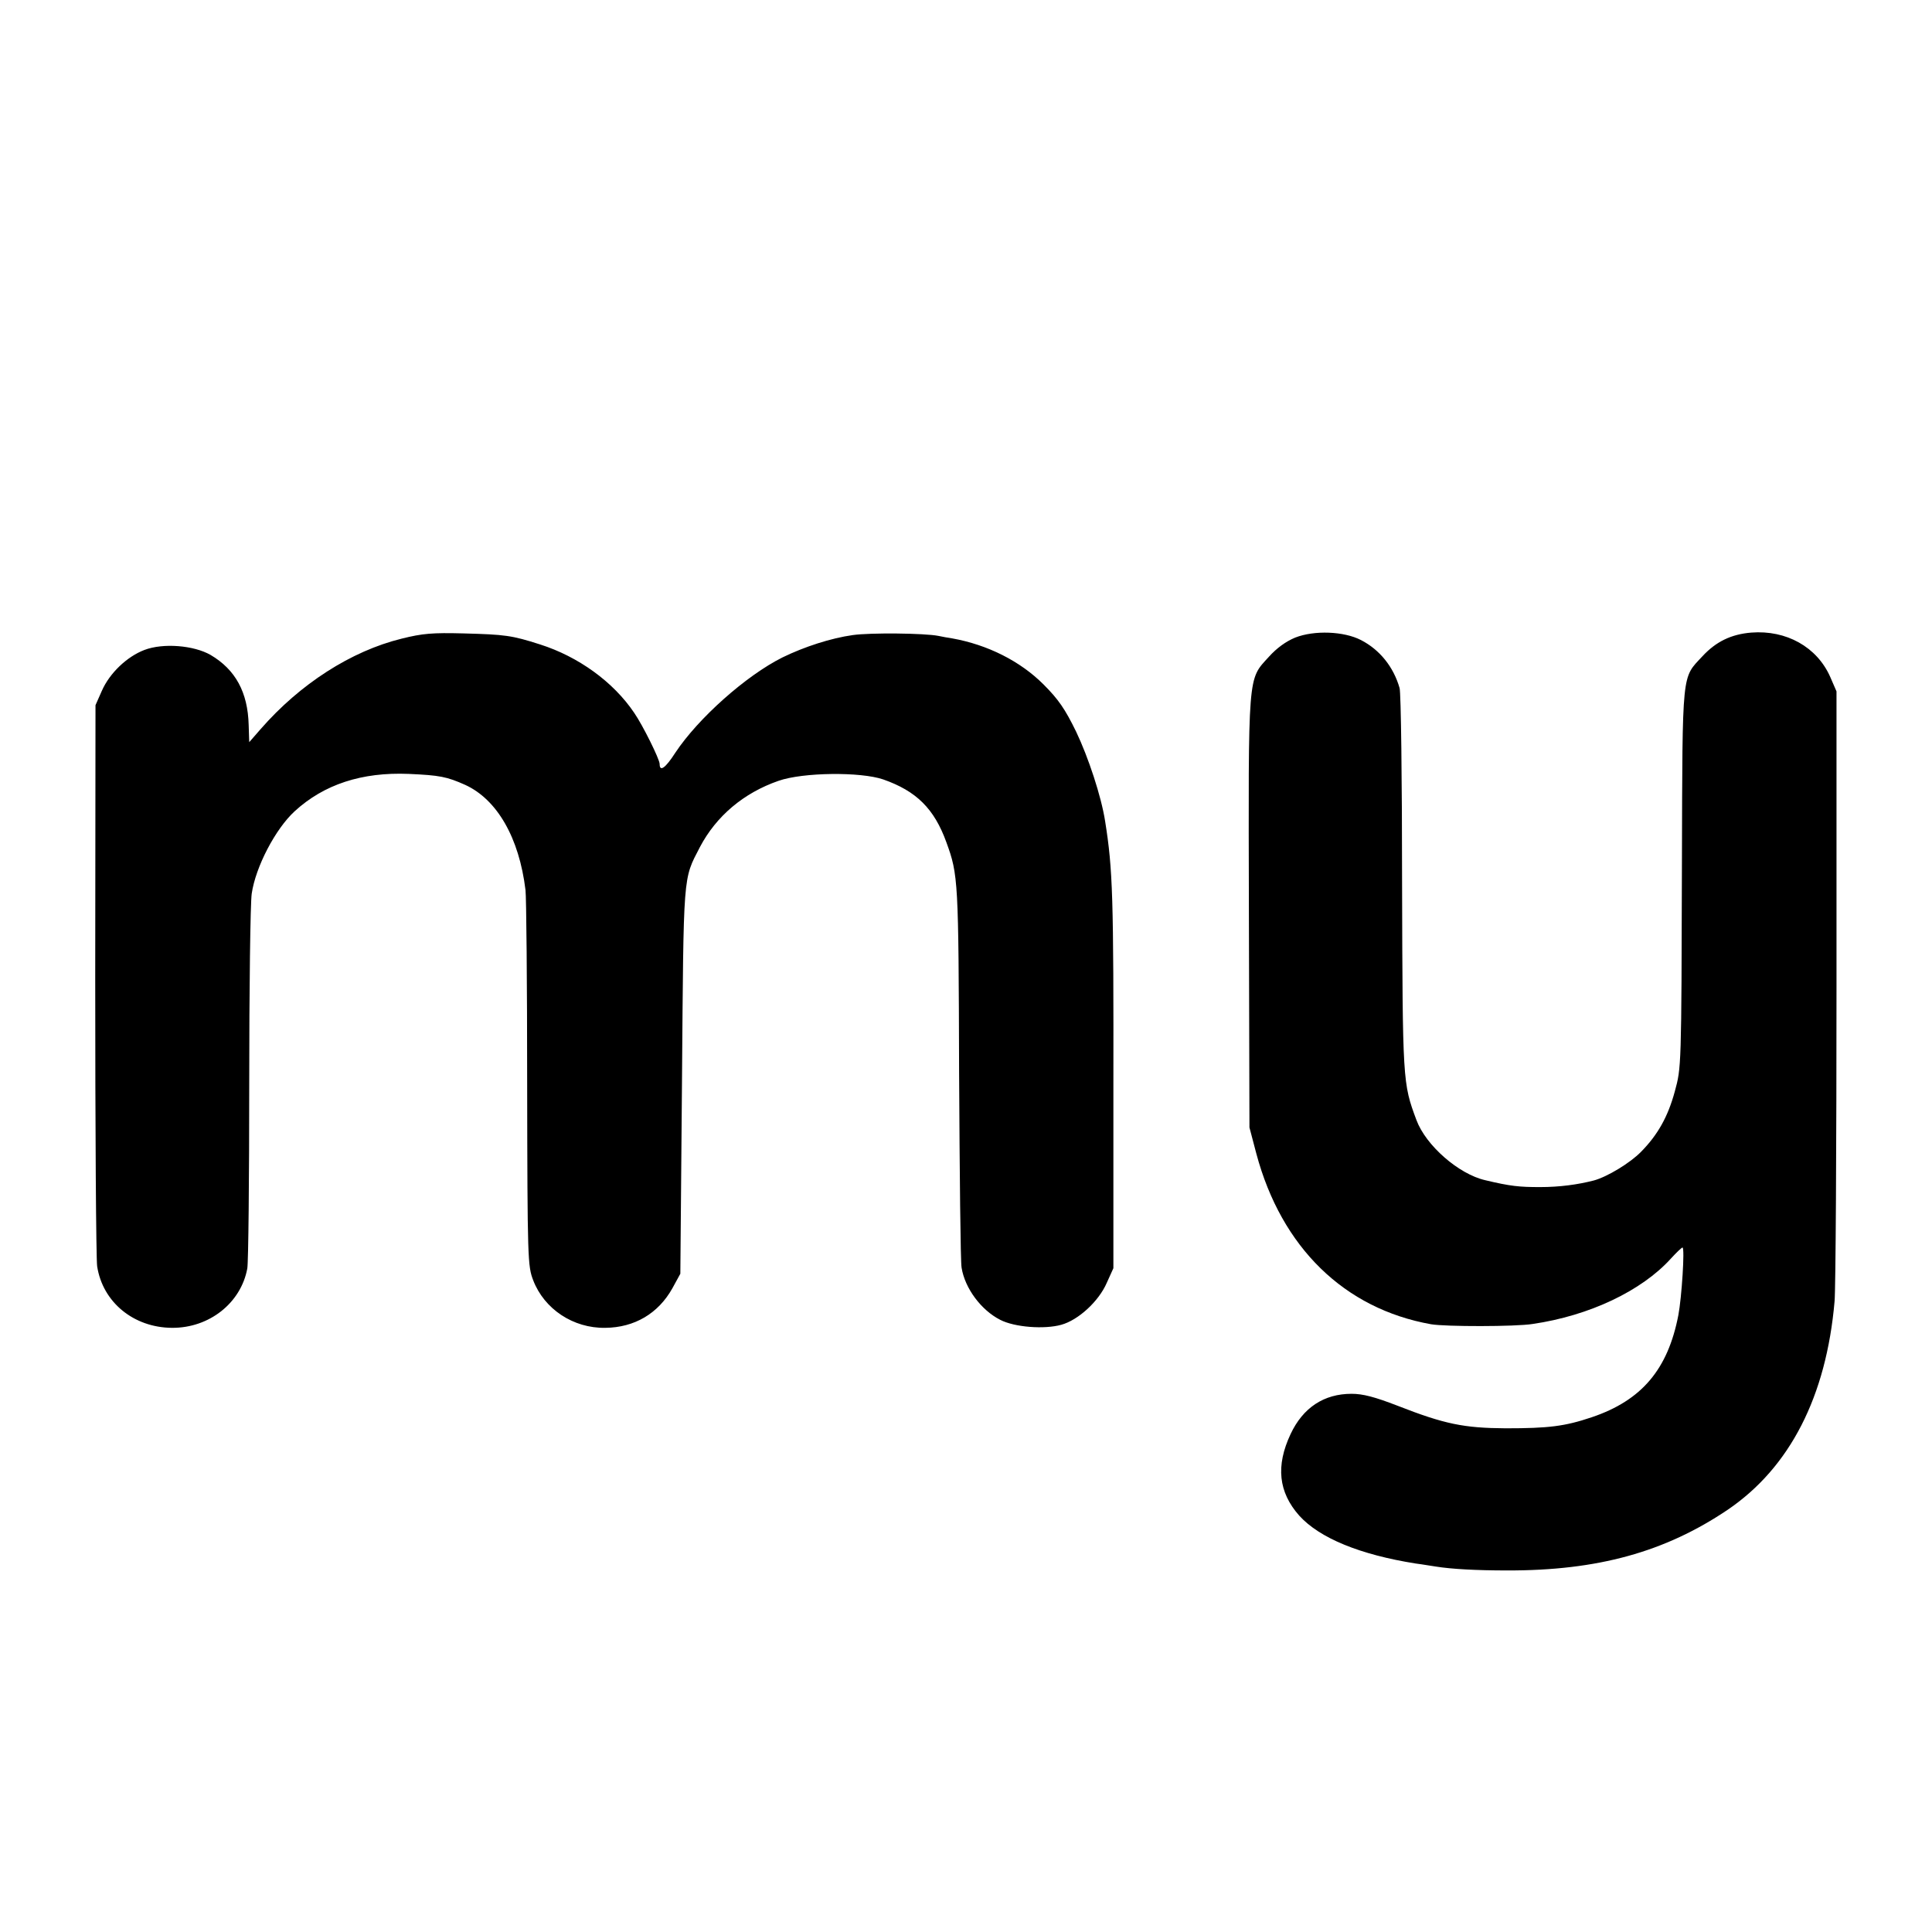
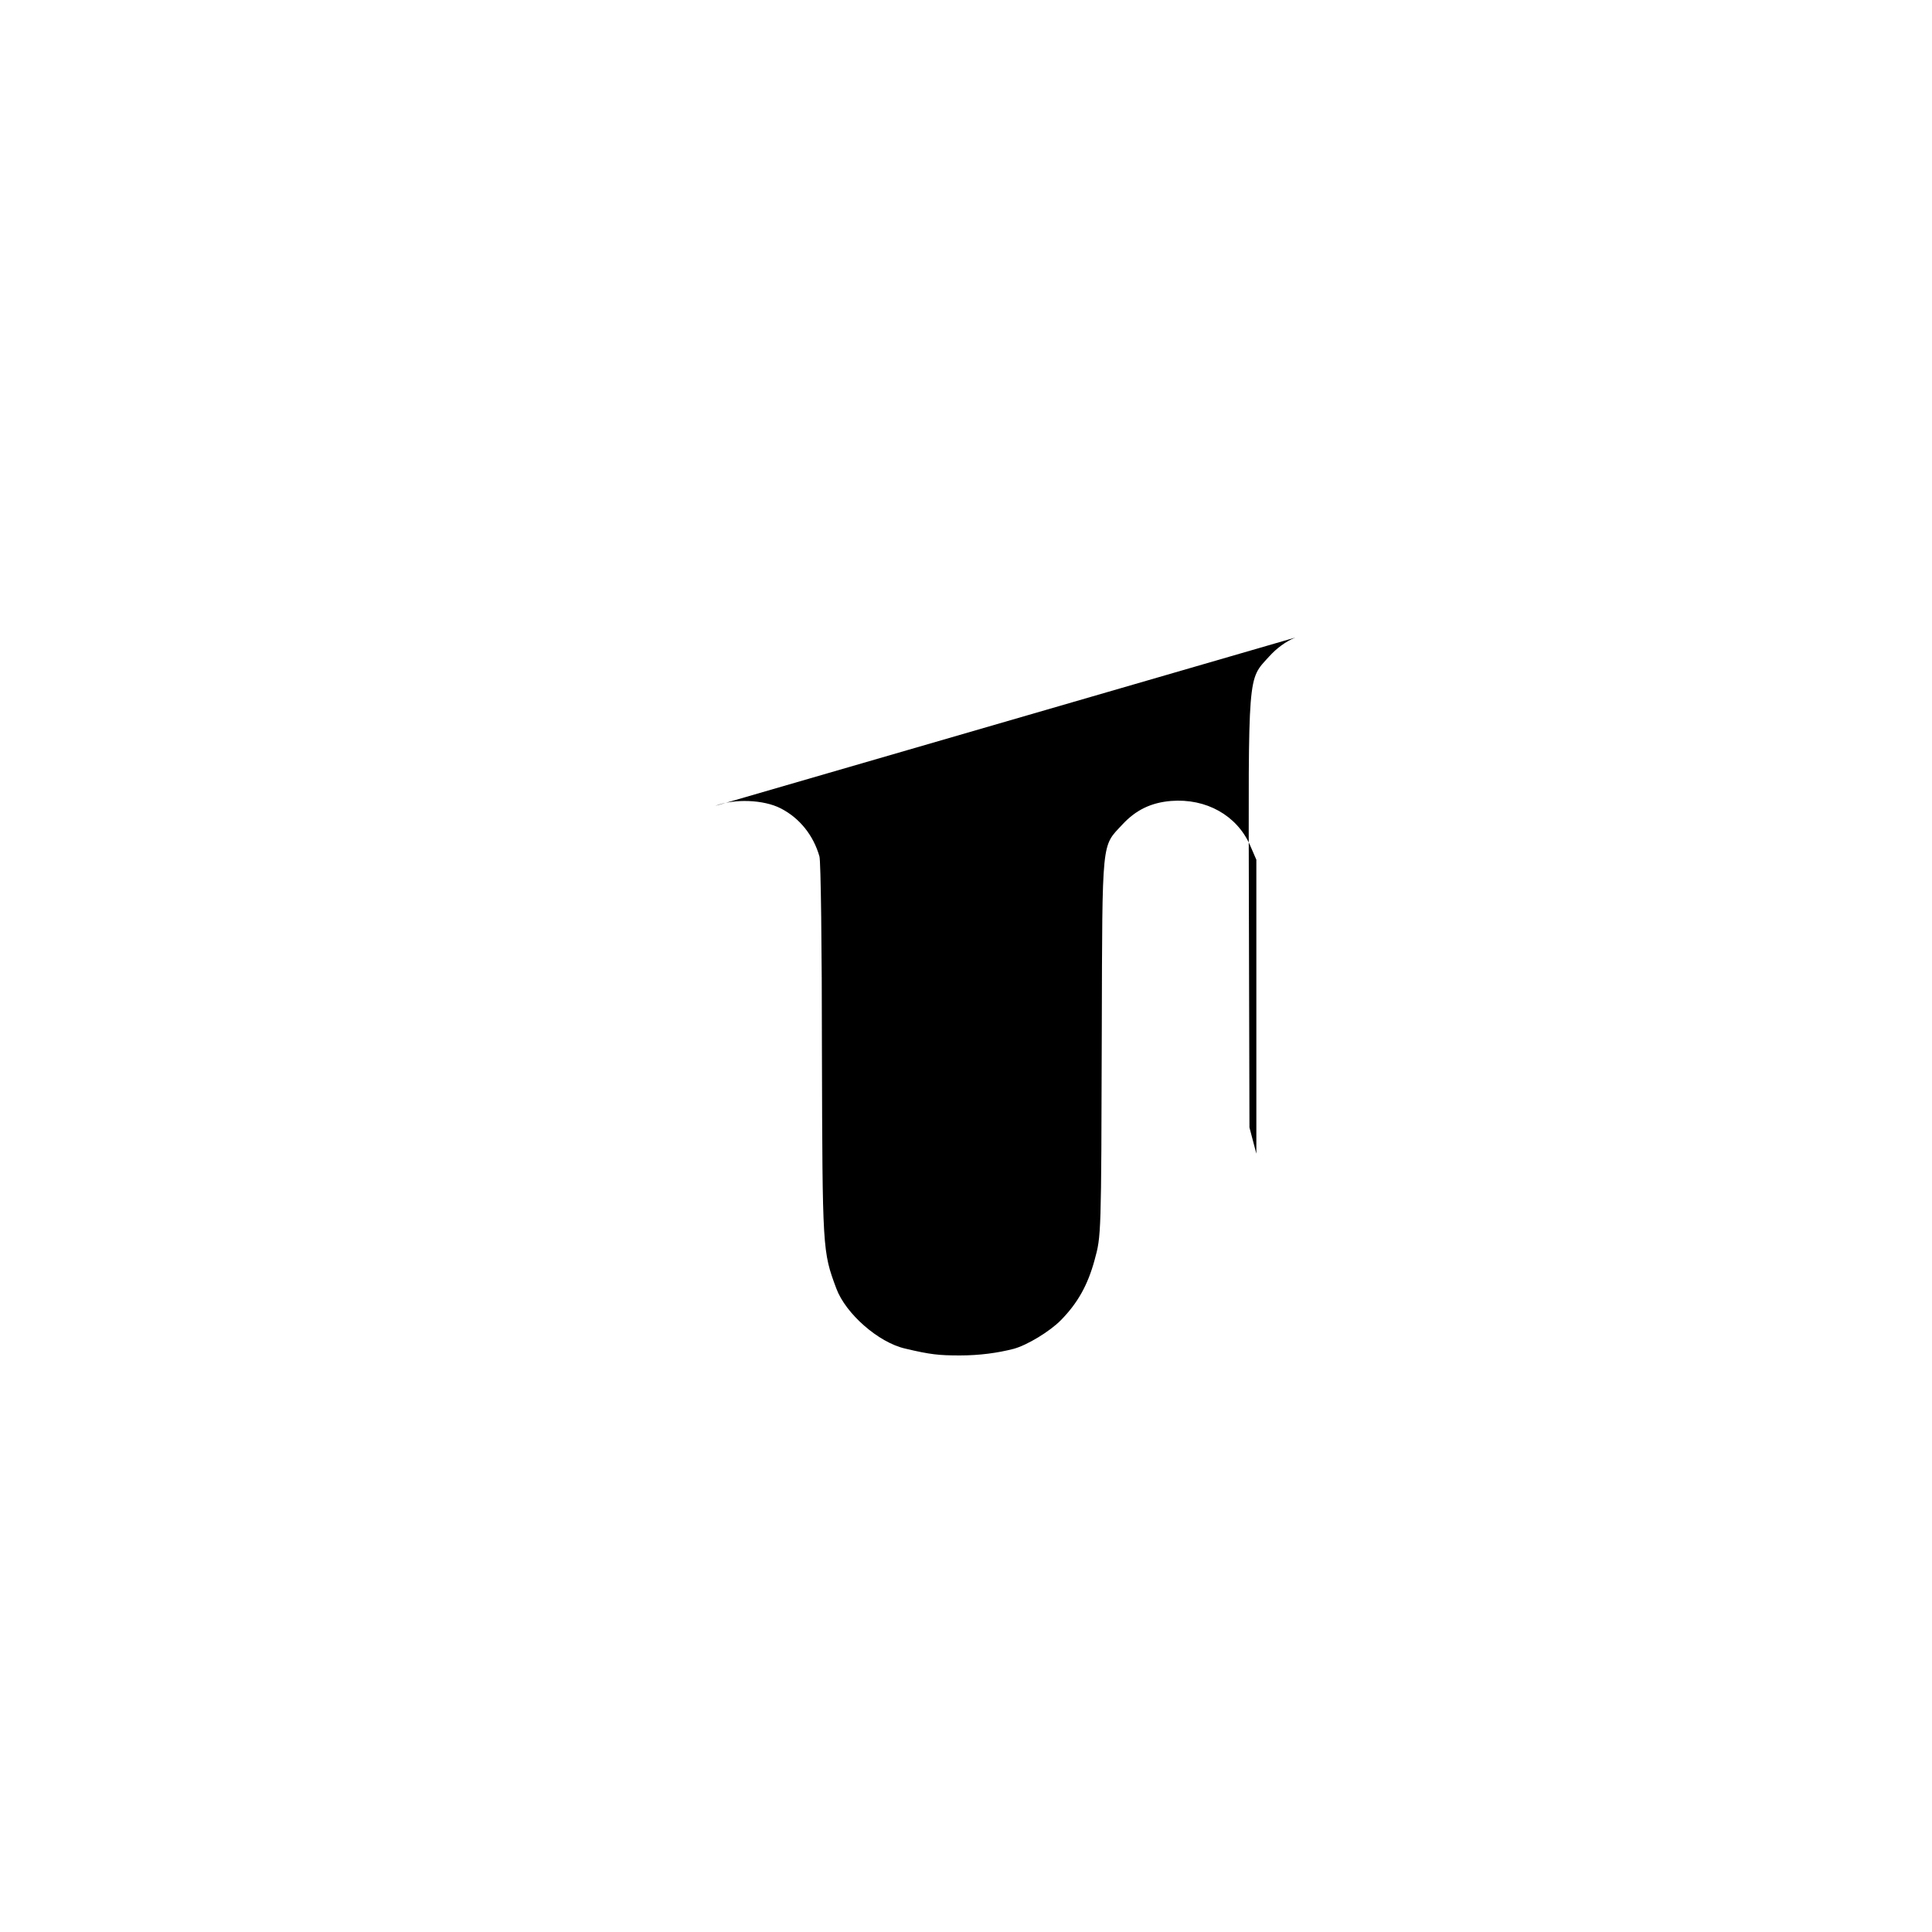
<svg xmlns="http://www.w3.org/2000/svg" version="1.0" width="700pt" height="700pt" viewBox="0 0 700 700" preserveAspectRatio="xMidYMid meet">
  <g transform="translate(0,700) scale(0.1,-0.1)" fill="#000000" stroke="none">
-     <path d="M1455 4686 c-183 -45 -368 -164 -511 -328 l-41 -47 -2 62 c-3 119 -48 201 -138 254 -61 35 -172 44 -240 18 -63 -24 -126 -84 -154 -148 l-23 -52 -1 -990 c0 -545 3 -1014 7 -1043 20 -130 132 -222 271 -223 135 -1 250 90 273 215 4 22 7 322 7 668 0 345 4 656 9 690 14 97 86 235 156 299 106 97 243 142 413 135 112 -5 138 -10 205 -40 115 -53 195 -191 218 -381 3 -22 6 -337 6 -700 1 -642 2 -662 22 -714 40 -104 145 -174 261 -172 106 1 192 52 243 143 l29 53 6 700 c6 760 3 726 65 846 59 112 158 196 285 240 89 31 297 33 379 5 120 -42 185 -106 229 -228 43 -118 44 -137 46 -833 2 -368 5 -687 9 -708 12 -75 71 -154 140 -189 52 -27 160 -35 221 -18 62 17 136 85 165 152 l24 53 0 643 c1 705 -2 801 -30 977 -14 90 -61 232 -105 324 -40 82 -64 117 -118 171 -85 85 -203 144 -331 167 -14 2 -36 6 -50 9 -50 10 -247 12 -310 3 -79 -11 -175 -42 -255 -81 -132 -66 -305 -220 -388 -345 -36 -56 -57 -71 -57 -41 0 17 -61 140 -92 185 -76 113 -203 204 -341 248 -103 33 -127 36 -277 40 -113 3 -149 0 -225 -19z" />
-     <path d="M4693 4690 c-34 -14 -67 -38 -95 -69 -78 -86 -75 -48 -73 -926 l2 -780 25 -95 c91 -340 319 -562 633 -618 52 -9 306 -9 368 1 206 30 395 120 501 237 20 22 39 40 42 40 9 0 -3 -182 -15 -245 -38 -197 -133 -309 -314 -370 -98 -33 -156 -40 -312 -40 -151 1 -221 15 -392 82 -83 32 -125 43 -166 43 -100 0 -176 -50 -221 -146 -54 -115 -44 -210 31 -295 74 -82 221 -142 423 -174 25 -3 57 -9 73 -11 56 -9 146 -14 257 -14 329 -1 573 67 800 220 225 153 357 410 387 755 4 44 7 559 7 1145 l0 1065 -23 53 c-48 108 -159 170 -286 160 -73 -6 -128 -33 -177 -86 -75 -81 -72 -44 -74 -742 -2 -752 -2 -747 -26 -835 -25 -92 -62 -157 -122 -218 -40 -41 -123 -91 -171 -104 -58 -15 -124 -24 -195 -24 -75 0 -107 3 -199 25 -96 22 -215 126 -249 218 -50 134 -50 139 -52 859 0 372 -4 690 -9 706 -22 77 -72 139 -140 174 -62 32 -169 36 -238 9z" />
+     <path d="M4693 4690 c-34 -14 -67 -38 -95 -69 -78 -86 -75 -48 -73 -926 l2 -780 25 -95 l0 1065 -23 53 c-48 108 -159 170 -286 160 -73 -6 -128 -33 -177 -86 -75 -81 -72 -44 -74 -742 -2 -752 -2 -747 -26 -835 -25 -92 -62 -157 -122 -218 -40 -41 -123 -91 -171 -104 -58 -15 -124 -24 -195 -24 -75 0 -107 3 -199 25 -96 22 -215 126 -249 218 -50 134 -50 139 -52 859 0 372 -4 690 -9 706 -22 77 -72 139 -140 174 -62 32 -169 36 -238 9z" />
  </g>
</svg>